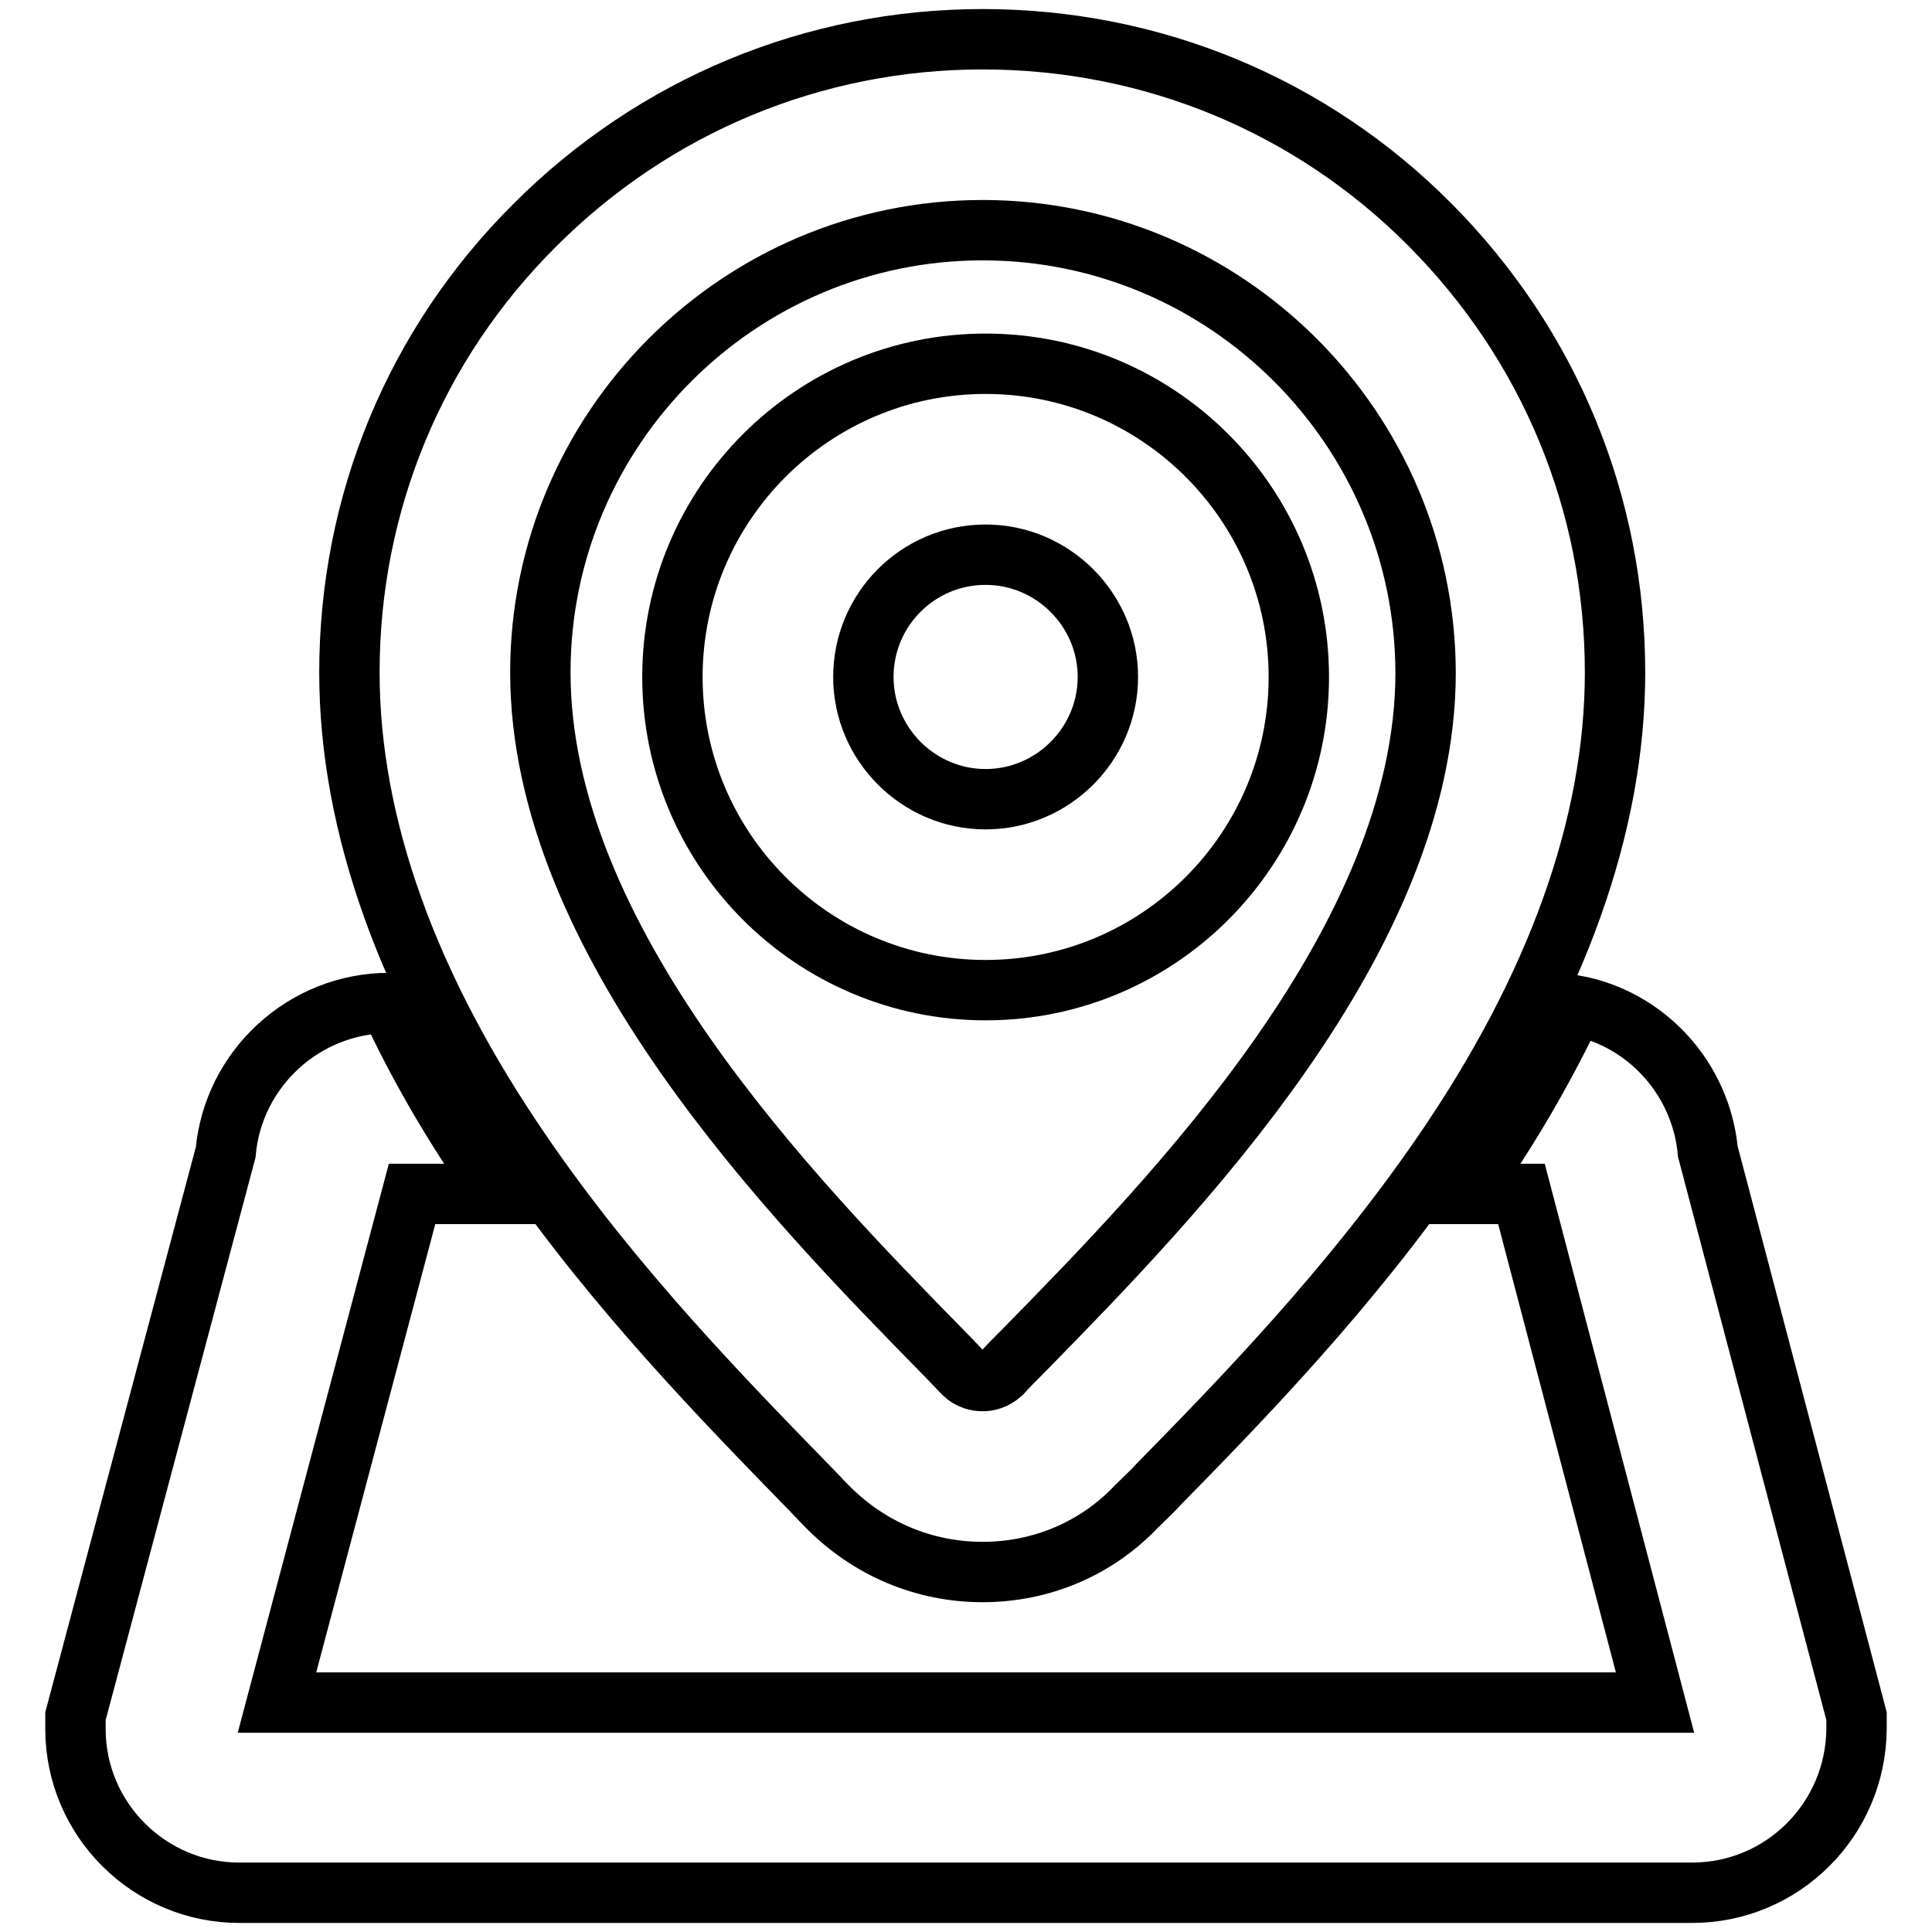
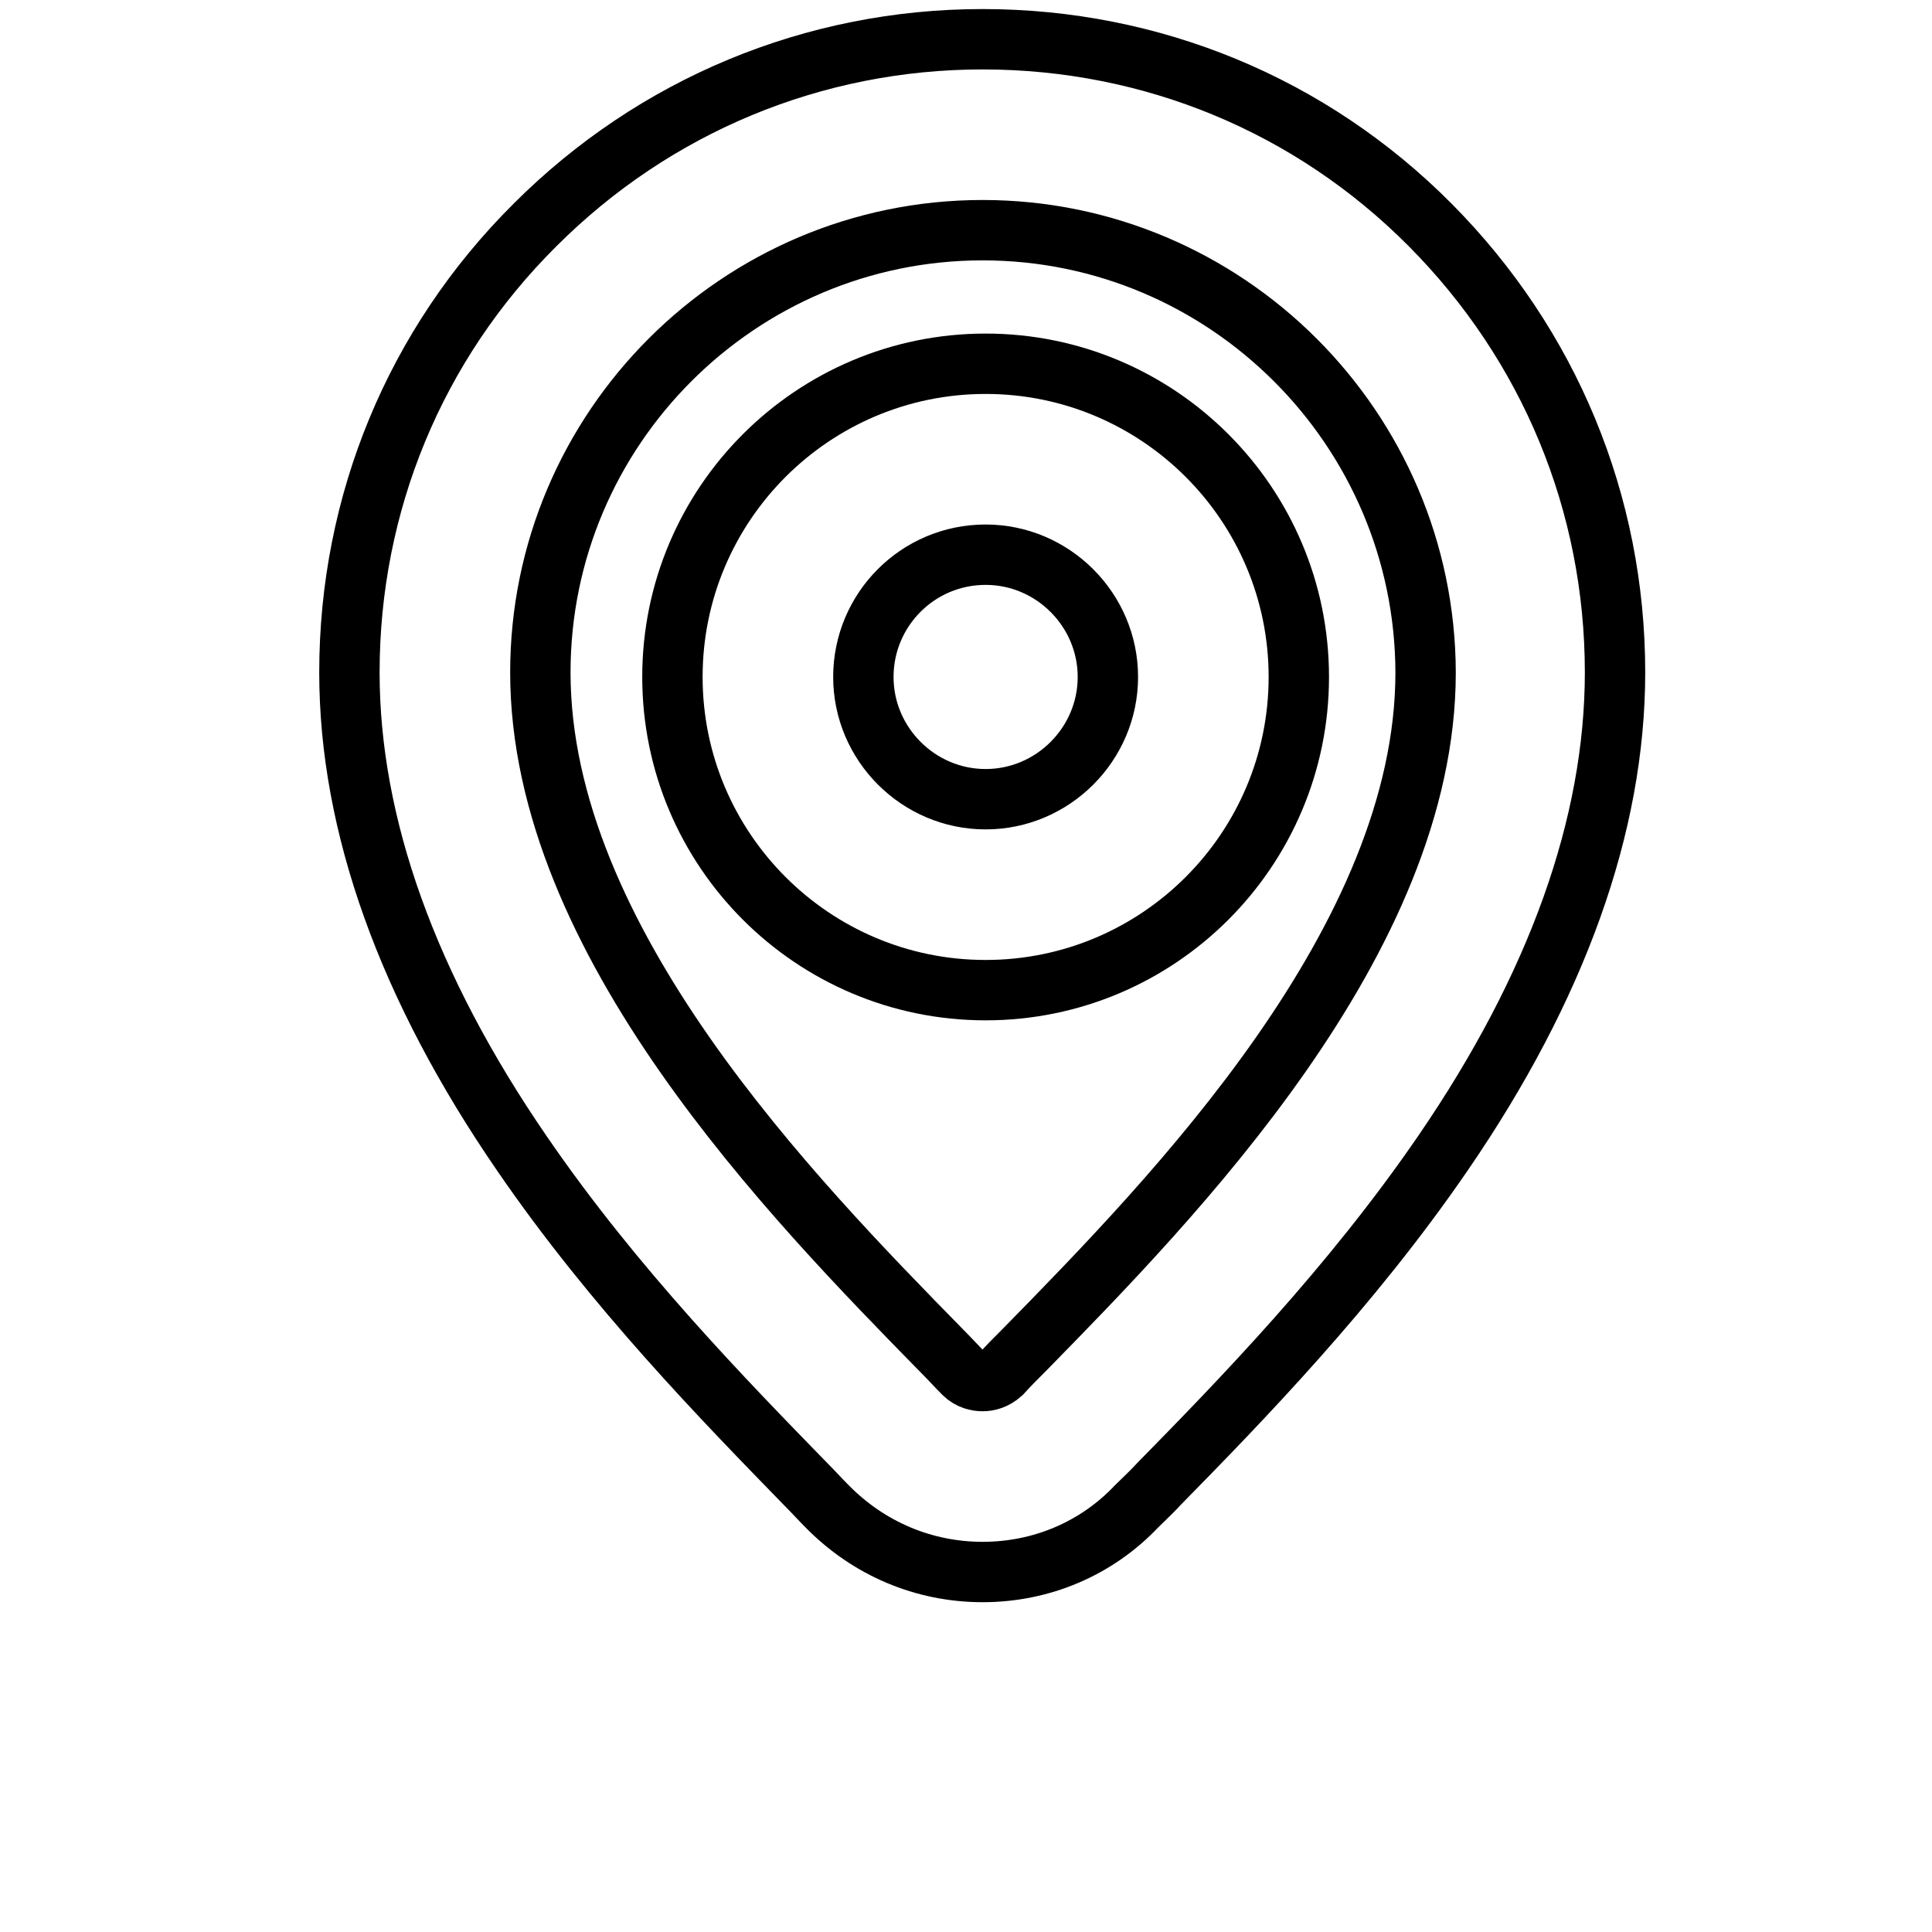
<svg xmlns="http://www.w3.org/2000/svg" version="1.1" x="0px" y="0px" viewBox="0 0 256 256" enable-background="new 0 0 256 256" xml:space="preserve">
  <g>
-     <path stroke-width="8" fill-opacity="0" stroke="#000000" d="M226.3,152.6c-0.9-9.7-8.2-17.7-17.7-19.4c-3.5,7.4-7.8,15-13,22.6c-0.5,0.8-1.1,1.6-1.7,2.4h7.7l17.7,67.4 H36.7l17.9-67.4h11.8c-0.5-0.8-1.1-1.5-1.6-2.3c-5.3-7.7-9.7-15.4-13.2-23h0c-11.3,0-20.7,8.7-21.7,19.8L10,227.4v1.7 c0,12,9.8,21.7,21.7,21.7h192.5c12,0,21.7-9.7,21.8-21.7v-1.7L226.3,152.6L226.3,152.6z" />
    <path stroke-width="8" fill-opacity="0" stroke="#000000" d="M130.2,208.3c-7.8,0-15.1-3.1-20.6-8.7c-0.9-0.9-1.8-1.9-2.8-2.9c-10.7-11-25.4-26-37.6-43.8 C54,130.8,46.3,109.3,46.3,89.1c0-22.4,8.7-43.5,24.6-59.3c15.8-15.8,36.9-24.6,59.3-24.6c22.4,0,43.5,8.7,59.3,24.6 S214,66.7,214,89.1c0,20.2-7.7,41.7-22.8,63.7c-12.2,17.8-26.9,32.9-37.6,43.8c-1,1.1-2,2-3,3C145.3,205.2,138,208.3,130.2,208.3z  M130.2,30.5c-32.3,0-58.6,26.3-58.6,58.6c0,35.5,33.3,69.6,53.3,90c1,1,1.9,2,2.8,2.9c0.8,0.8,1.8,1,2.5,1c0.7,0,1.6-0.2,2.5-1 c0.9-1,1.9-2,3-3.1c19.9-20.3,53.2-54.4,53.2-89.8C188.8,56.8,162.5,30.5,130.2,30.5z" />
    <path stroke-width="8" fill-opacity="0" stroke="#000000" d="M130.6,131.2c-22.9,0-41.5-18.6-41.5-41.5c0-22.9,18.6-41.5,41.5-41.5c22.9,0,41.5,18.6,41.5,41.5 C172.1,112.6,153.5,131.2,130.6,131.2z M130.6,73.5c-9,0-16.2,7.3-16.2,16.2s7.3,16.2,16.2,16.2s16.2-7.3,16.2-16.2 S139.5,73.5,130.6,73.5z" />
  </g>
</svg>